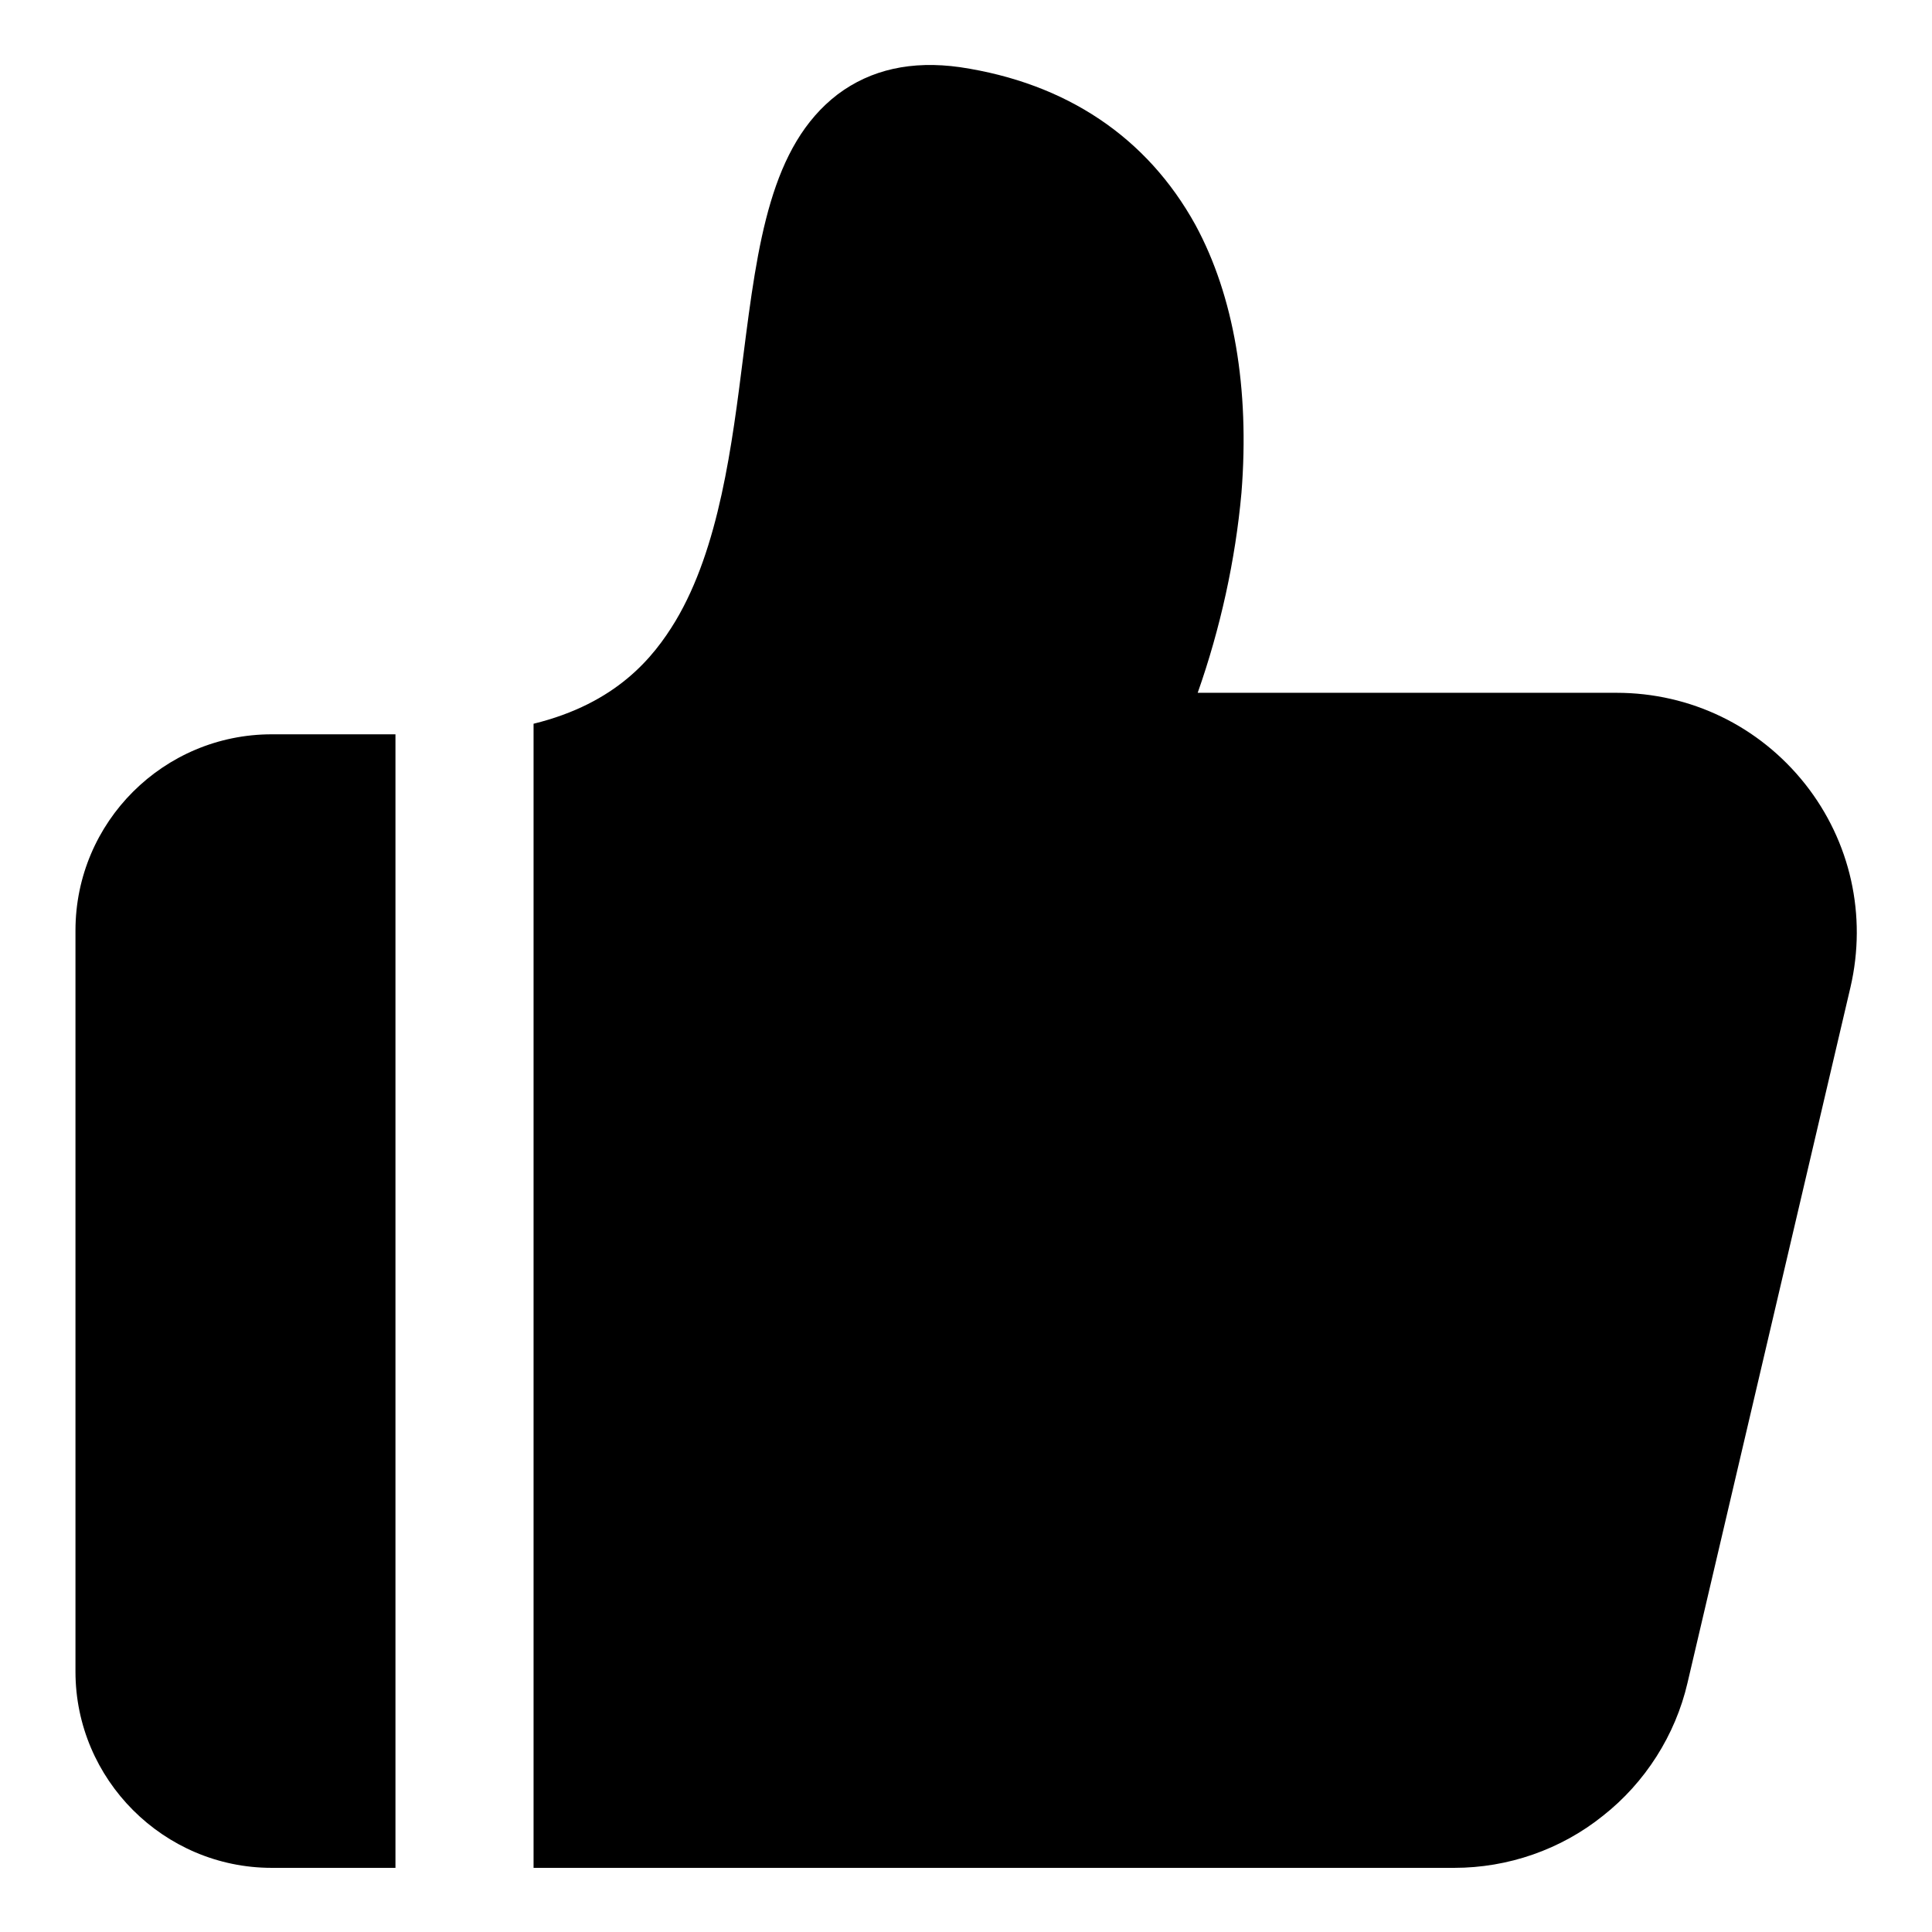
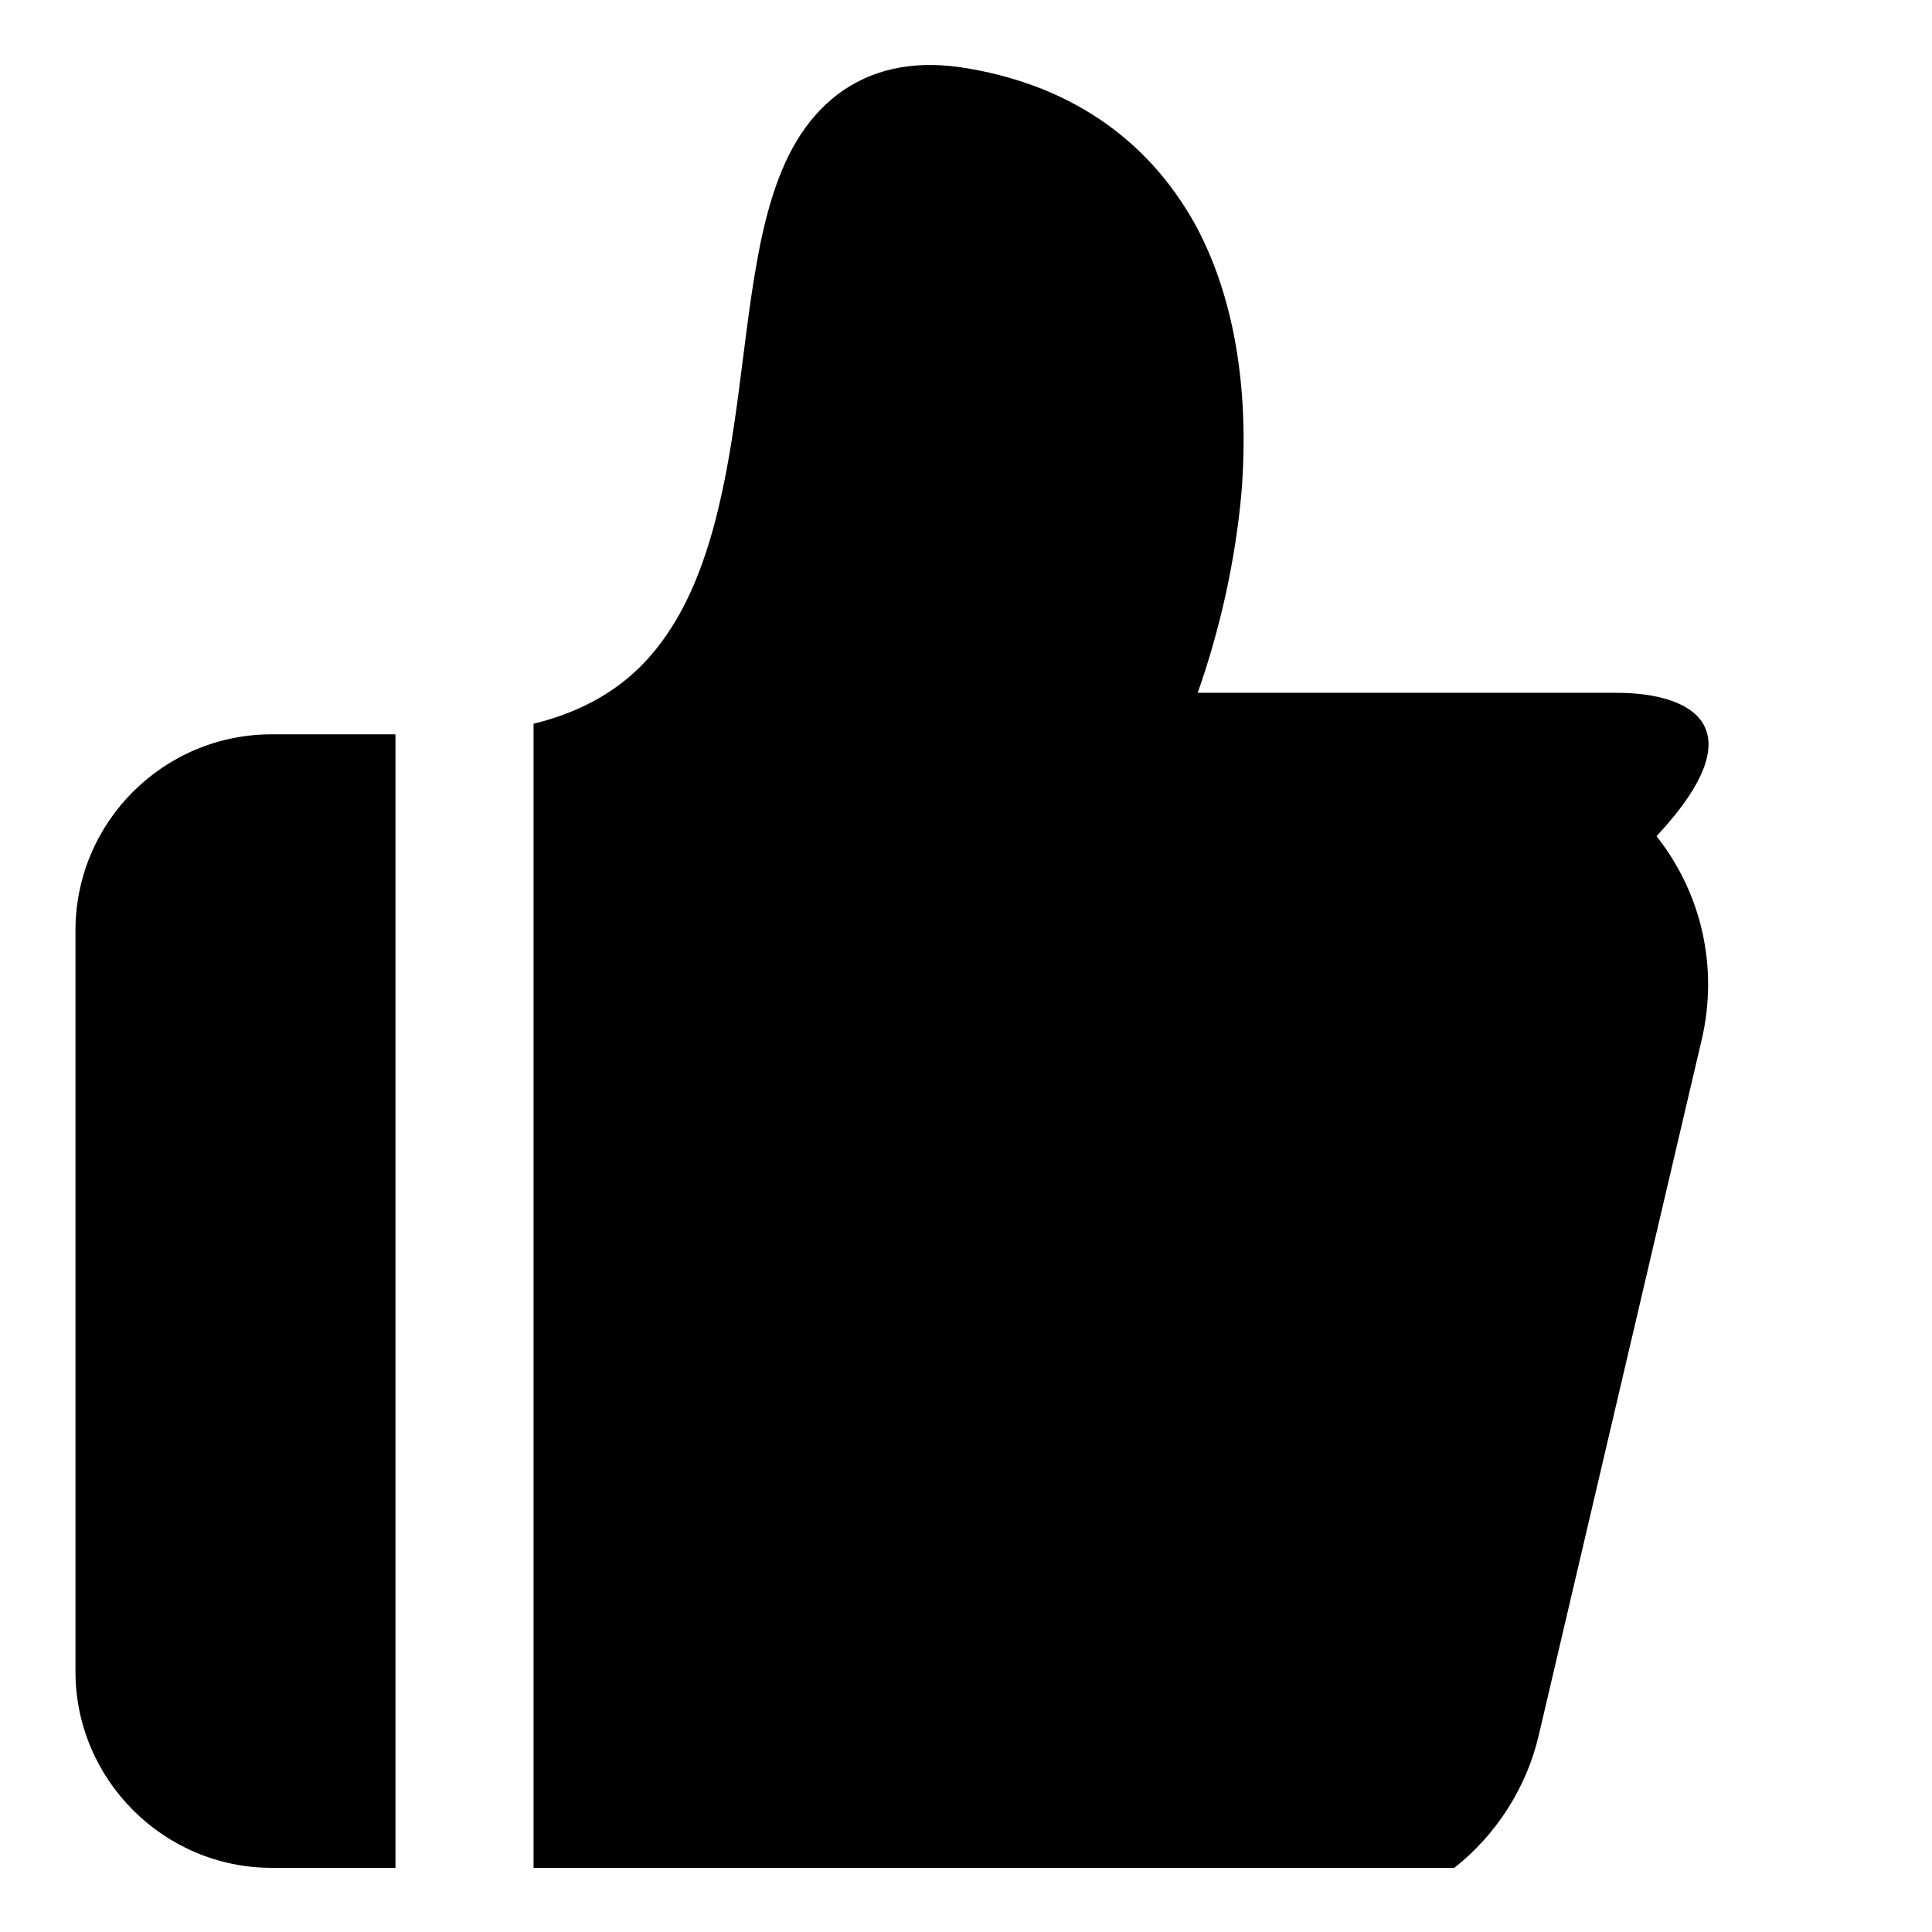
<svg xmlns="http://www.w3.org/2000/svg" version="1.1" x="0px" y="0px" viewBox="0 0 256 256" enable-background="new 0 0 256 256" xml:space="preserve">
  <g>
-     <path fill="#000000" d="M36,97.3c-14.3,0-26,11.6-26,26v98.2c0,14.3,11.7,26,26,26h16.4V97.3H36z M214.2,91.8h-55.5 c3-8.5,5-17.6,5.8-26.5c1.1-13.8-1-26.1-6.1-35.5C152,18.2,141.3,11,127.2,8.9c-6.4-0.9-11.8,0.3-16.2,3.6 c-8.9,6.8-10.6,19.7-12.5,34.6c-1.5,11.9-3.2,25.5-9,35.2c-2.9,4.8-7.8,10.9-18.8,13.6v151.6h122c7.1,0,14.1-2.4,19.7-6.9 c5.6-4.4,9.6-10.7,11.2-17.6l21.6-92.2c2.2-9.5,0-19.3-6-26.9C233.1,96.2,224,91.8,214.2,91.8z" />
+     <path fill="#000000" d="M36,97.3c-14.3,0-26,11.6-26,26v98.2c0,14.3,11.7,26,26,26h16.4V97.3H36z M214.2,91.8h-55.5 c3-8.5,5-17.6,5.8-26.5c1.1-13.8-1-26.1-6.1-35.5C152,18.2,141.3,11,127.2,8.9c-6.4-0.9-11.8,0.3-16.2,3.6 c-8.9,6.8-10.6,19.7-12.5,34.6c-1.5,11.9-3.2,25.5-9,35.2c-2.9,4.8-7.8,10.9-18.8,13.6v151.6h122c5.6-4.4,9.6-10.7,11.2-17.6l21.6-92.2c2.2-9.5,0-19.3-6-26.9C233.1,96.2,224,91.8,214.2,91.8z" />
  </g>
</svg>